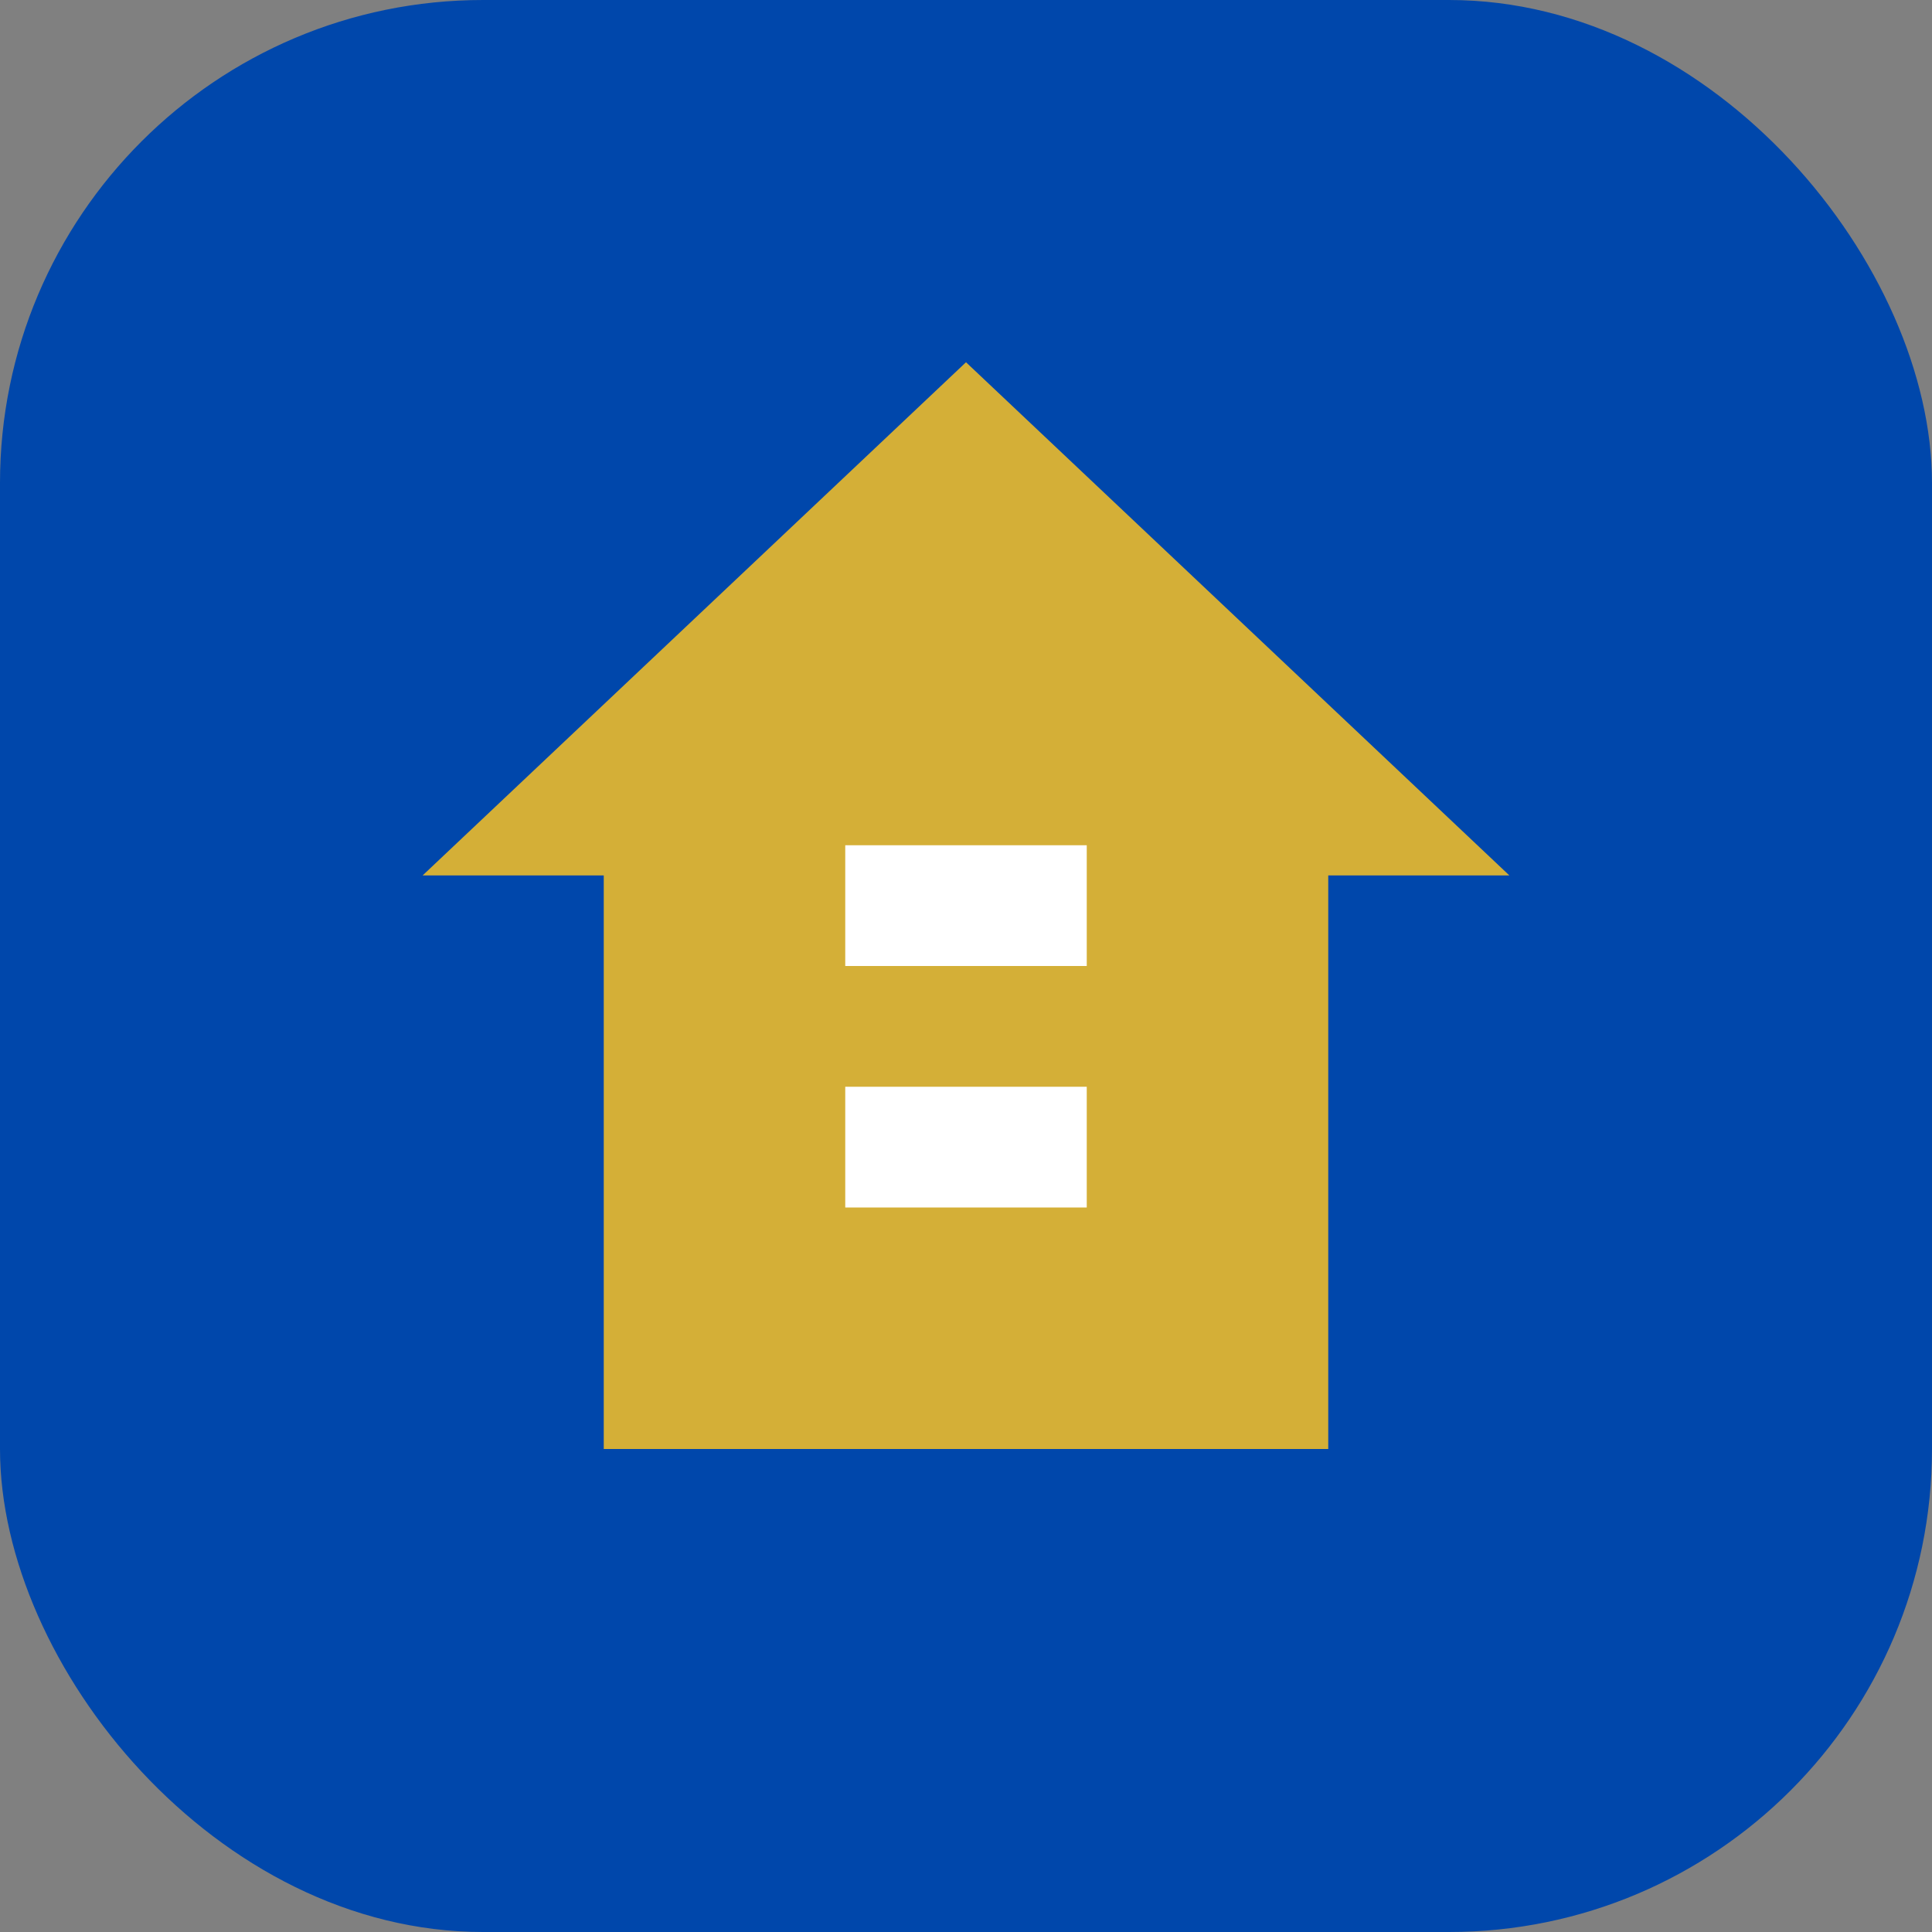
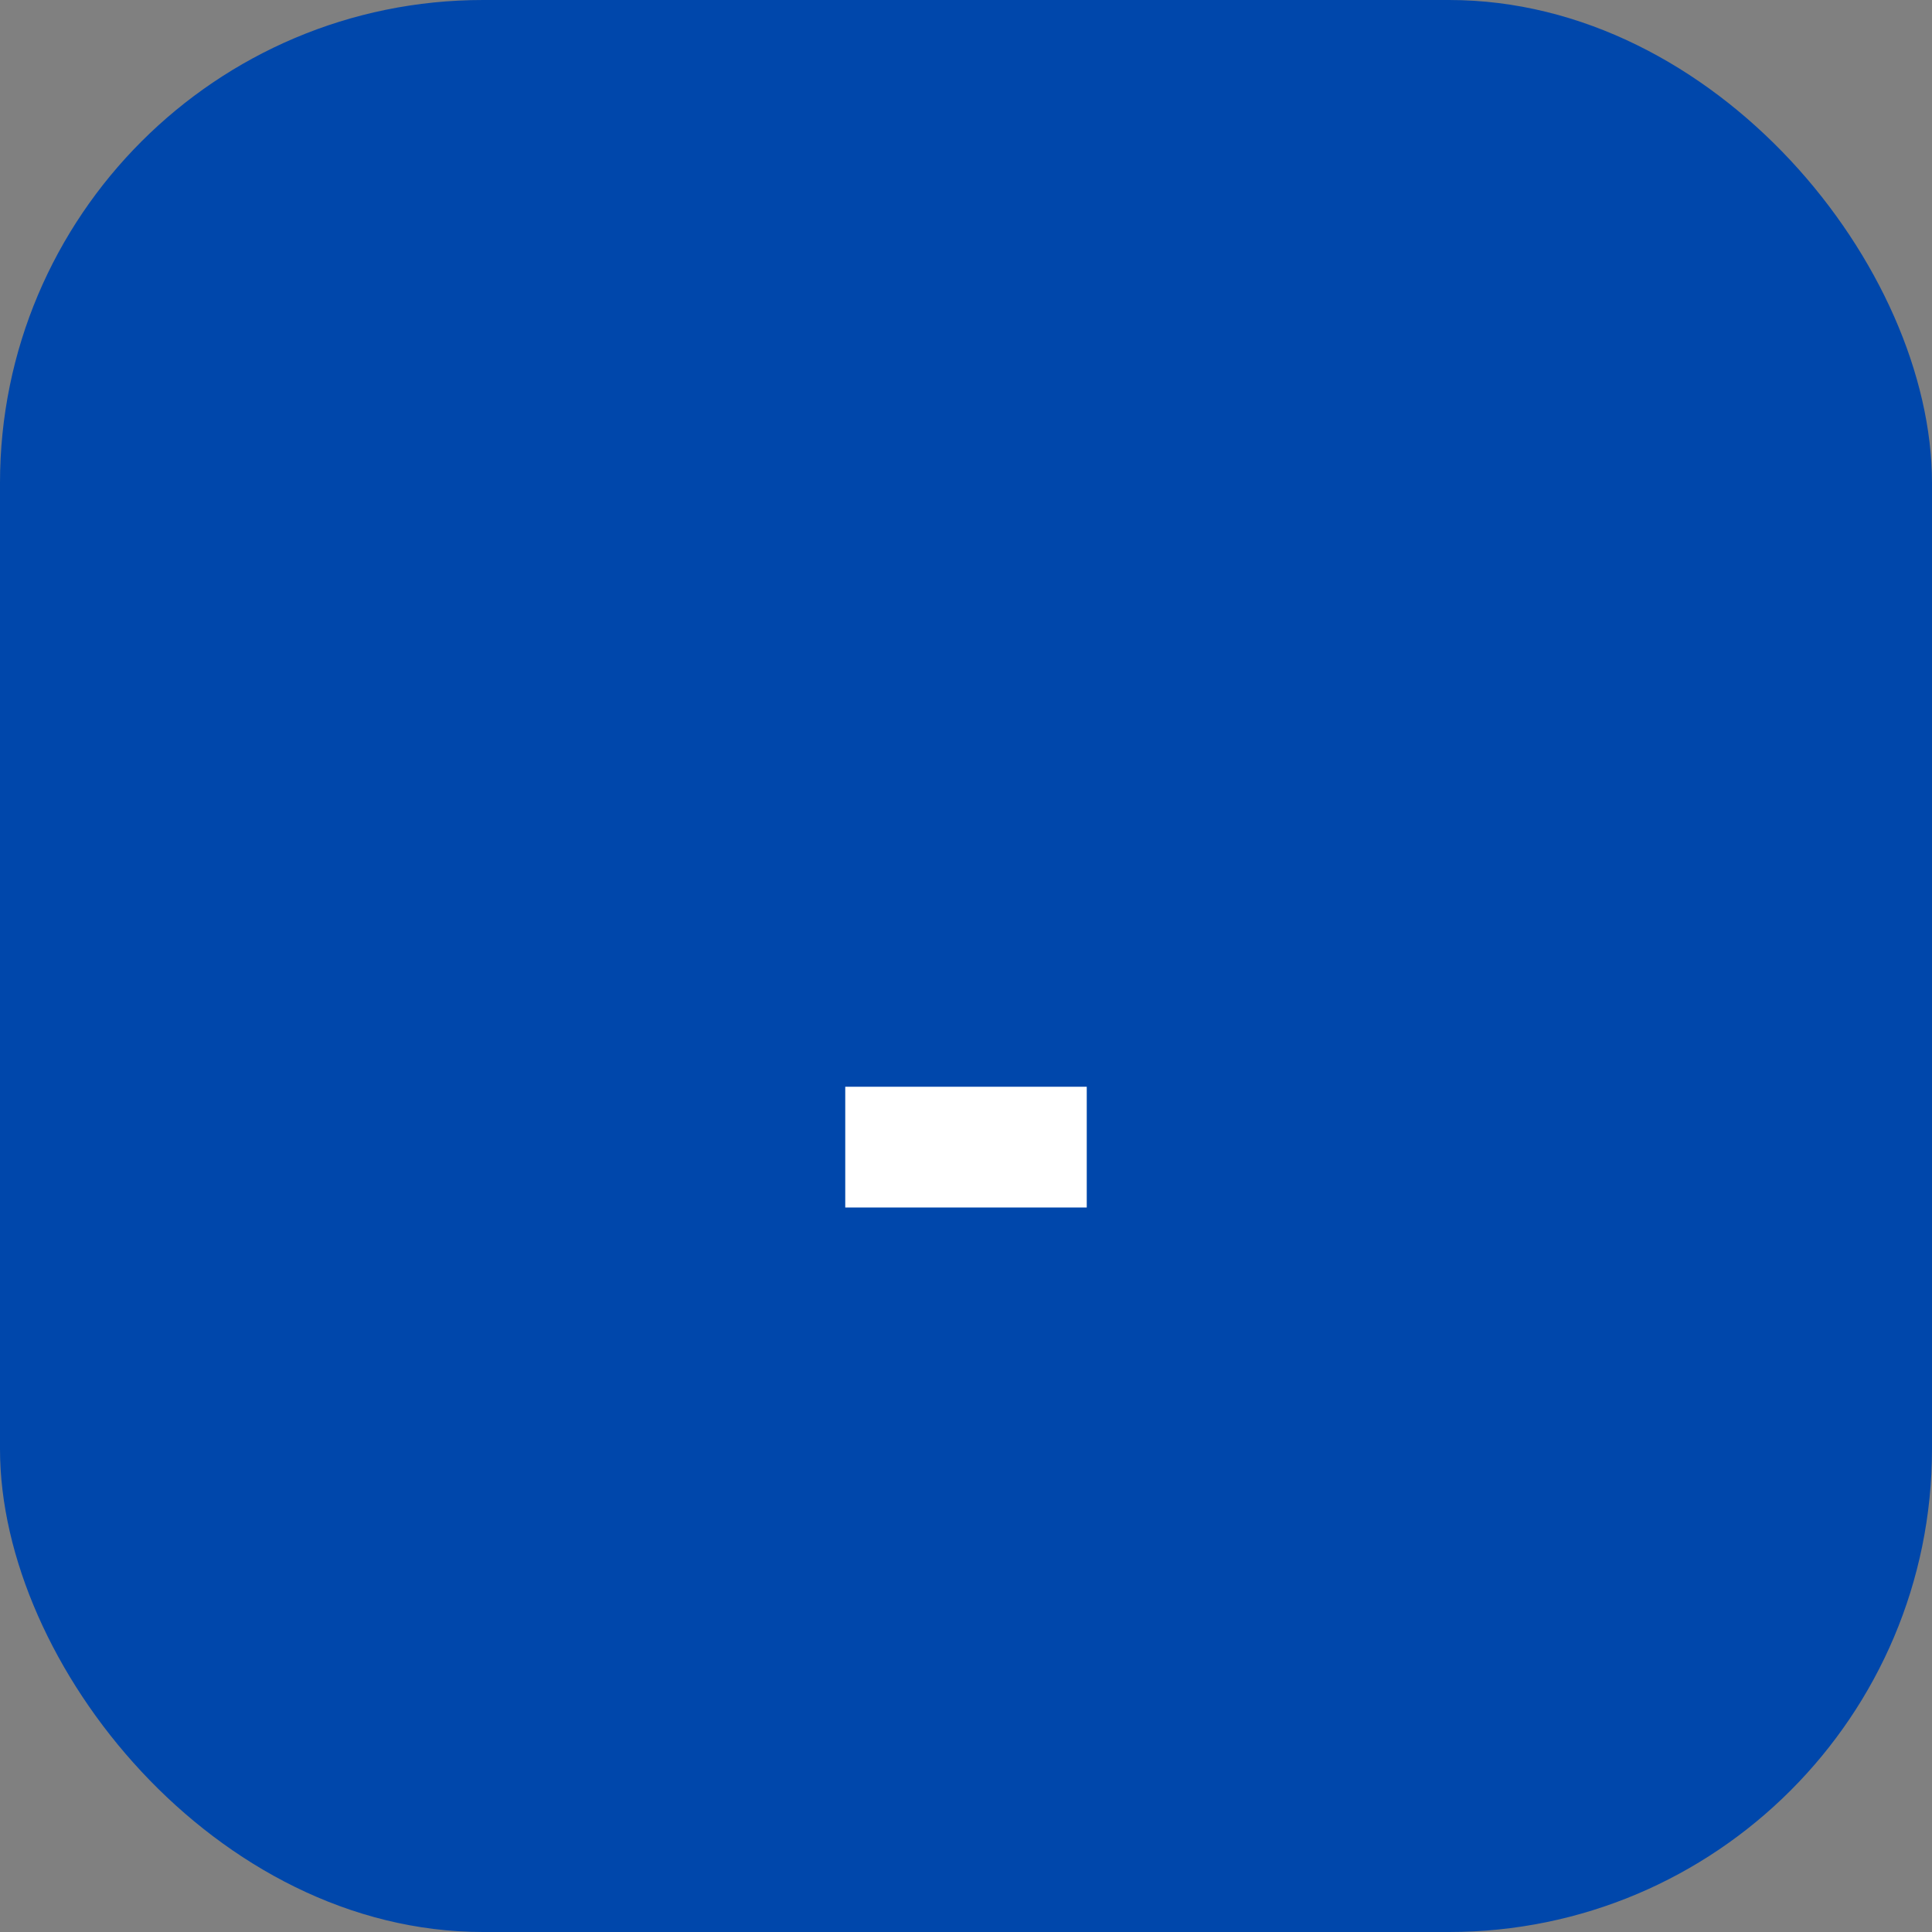
<svg xmlns="http://www.w3.org/2000/svg" width="32" height="32" viewBox="0 0 32 32" fill="none">
  <rect x="0" y="0" width="32" height="32" fill="#808080" stroke="none" />
  <rect width="32" height="32" rx="8" fill="#0047AB" />
-   <path d="M16 6L7 14.5H10V24H22V14.5H25L16 6Z" fill="#D4AF37" />
  <path d="M14 18H18V20H14V18Z" fill="white" />
-   <path d="M14 14H18V16H14V14Z" fill="white" />
</svg>